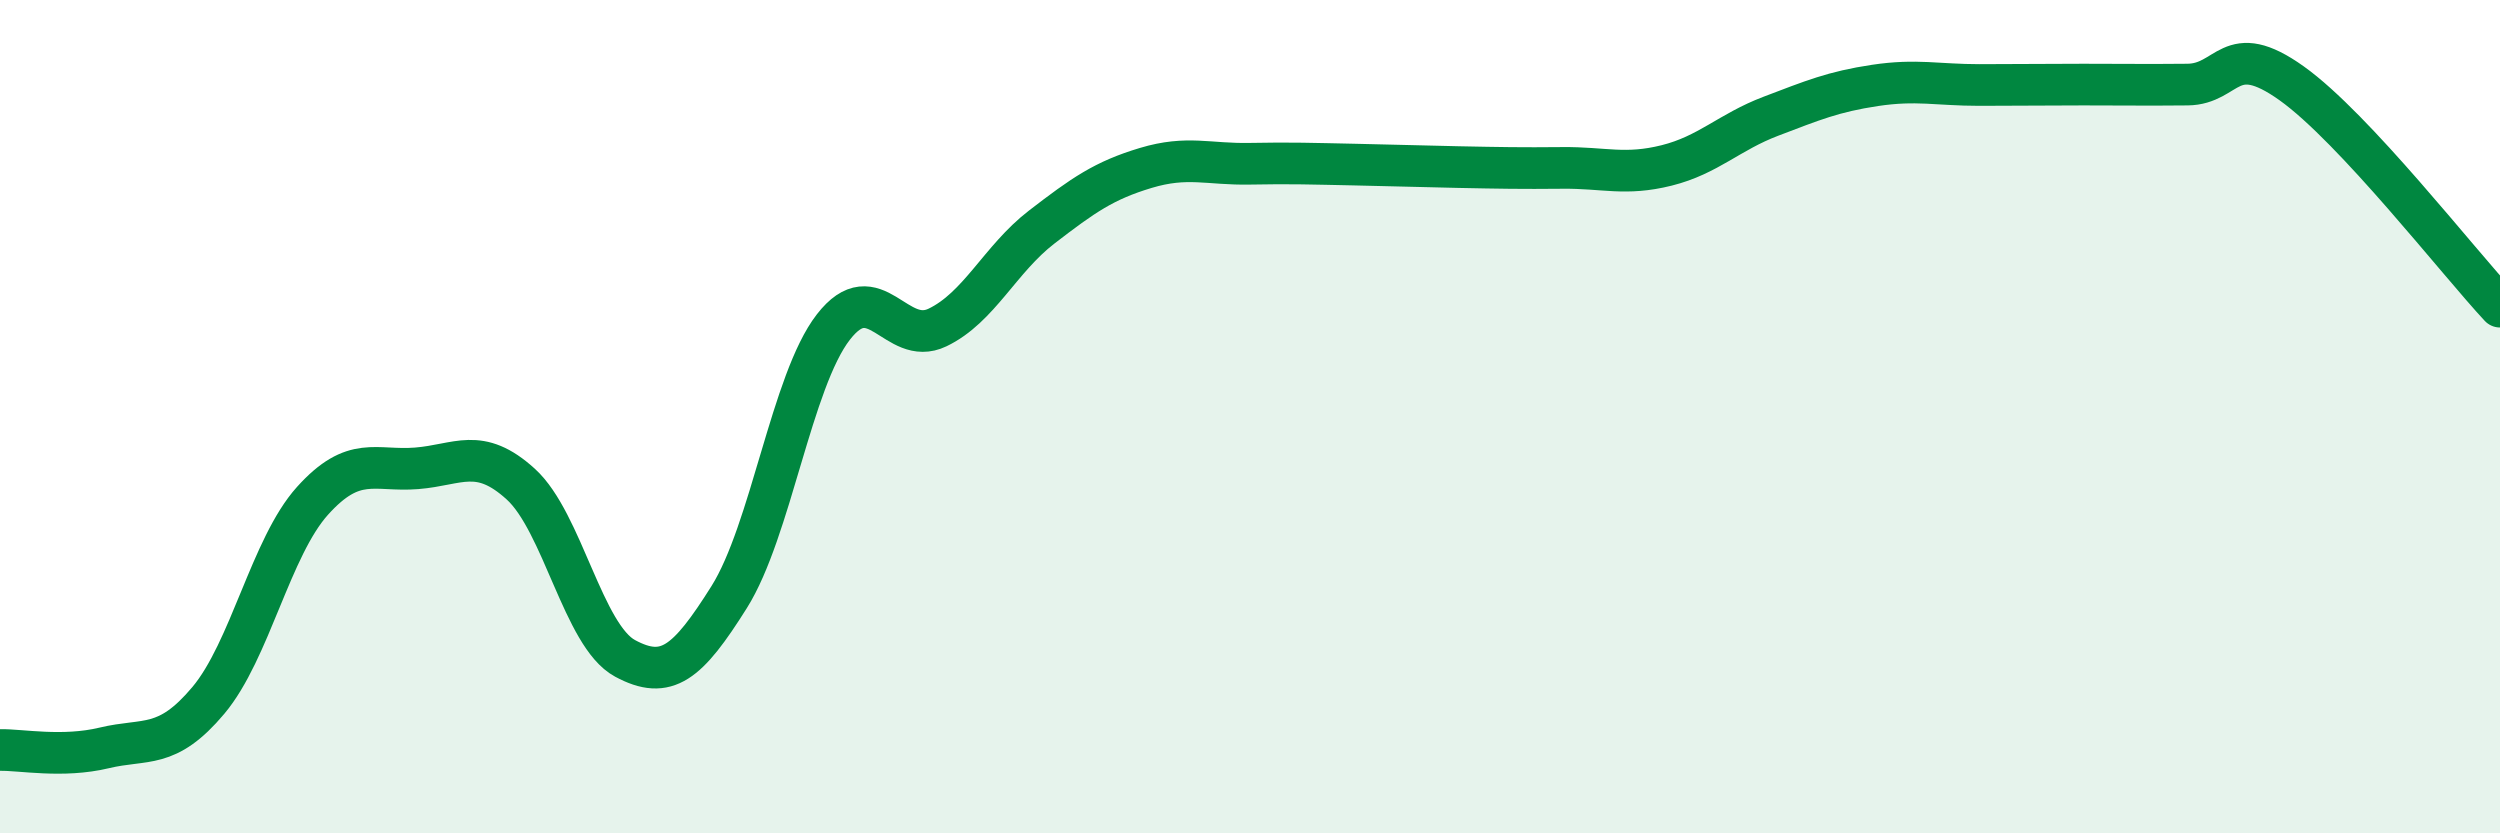
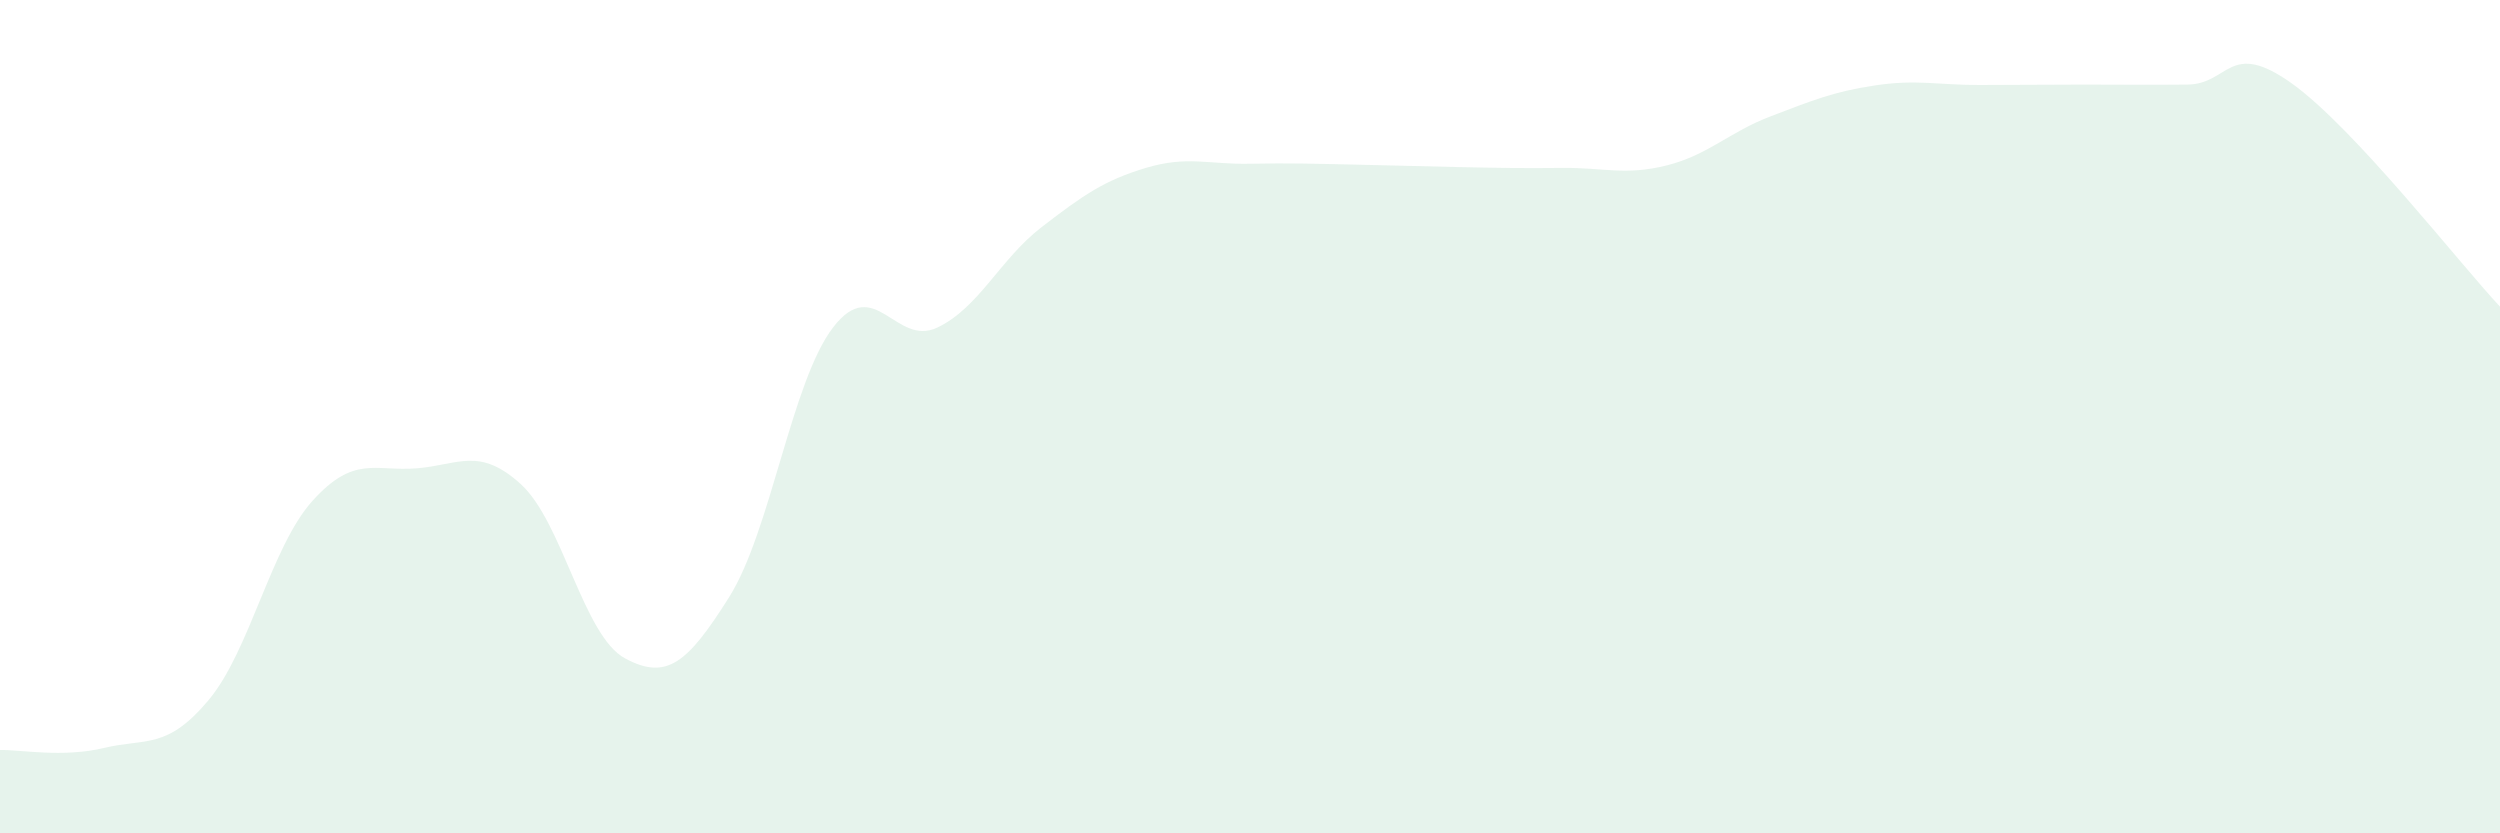
<svg xmlns="http://www.w3.org/2000/svg" width="60" height="20" viewBox="0 0 60 20">
  <path d="M 0,18 C 0.5,17.99 1.5,18.19 2.5,17.95 C 3.5,17.71 4,18 5,16.81 C 6,15.62 6.5,13.13 7.5,12.02 C 8.5,10.91 9,11.32 10,11.24 C 11,11.16 11.5,10.71 12.5,11.62 C 13.5,12.53 14,15.26 15,15.8 C 16,16.34 16.5,15.92 17.5,14.33 C 18.5,12.74 19,9.14 20,7.85 C 21,6.56 21.5,8.34 22.5,7.86 C 23.5,7.38 24,6.22 25,5.45 C 26,4.68 26.5,4.33 27.5,4.03 C 28.5,3.73 29,3.95 30,3.93 C 31,3.91 31.5,3.93 32.5,3.95 C 33.5,3.97 34,3.99 35,4.01 C 36,4.03 36.5,4.04 37.5,4.03 C 38.5,4.02 39,4.22 40,3.97 C 41,3.72 41.5,3.17 42.5,2.79 C 43.5,2.41 44,2.2 45,2.05 C 46,1.9 46.5,2.04 47.5,2.04 C 48.5,2.04 49,2.03 50,2.03 C 51,2.03 51.5,2.04 52.5,2.03 C 53.5,2.02 53.5,0.93 55,2 C 56.5,3.07 59,6.29 60,7.36L60 20L0 20Z" fill="#008740" opacity="0.1" stroke-linecap="round" stroke-linejoin="round" />
-   <path d="M 0,18 C 0.5,17.99 1.5,18.19 2.5,17.95 C 3.5,17.71 4,18 5,16.81 C 6,15.62 6.5,13.13 7.5,12.02 C 8.5,10.91 9,11.32 10,11.24 C 11,11.16 11.5,10.71 12.5,11.62 C 13.5,12.53 14,15.26 15,15.8 C 16,16.34 16.5,15.92 17.5,14.33 C 18.5,12.74 19,9.14 20,7.85 C 21,6.56 21.5,8.34 22.5,7.86 C 23.5,7.38 24,6.22 25,5.45 C 26,4.68 26.5,4.33 27.5,4.03 C 28.5,3.73 29,3.95 30,3.93 C 31,3.91 31.5,3.93 32.5,3.95 C 33.5,3.97 34,3.99 35,4.01 C 36,4.03 36.5,4.04 37.5,4.03 C 38.5,4.02 39,4.22 40,3.97 C 41,3.72 41.5,3.17 42.5,2.79 C 43.5,2.41 44,2.2 45,2.05 C 46,1.9 46.5,2.04 47.5,2.04 C 48.5,2.04 49,2.03 50,2.03 C 51,2.03 51.5,2.04 52.5,2.03 C 53.5,2.02 53.5,0.93 55,2 C 56.5,3.07 59,6.29 60,7.36" stroke="#008740" stroke-width="1" fill="none" stroke-linecap="round" stroke-linejoin="round" />
</svg>